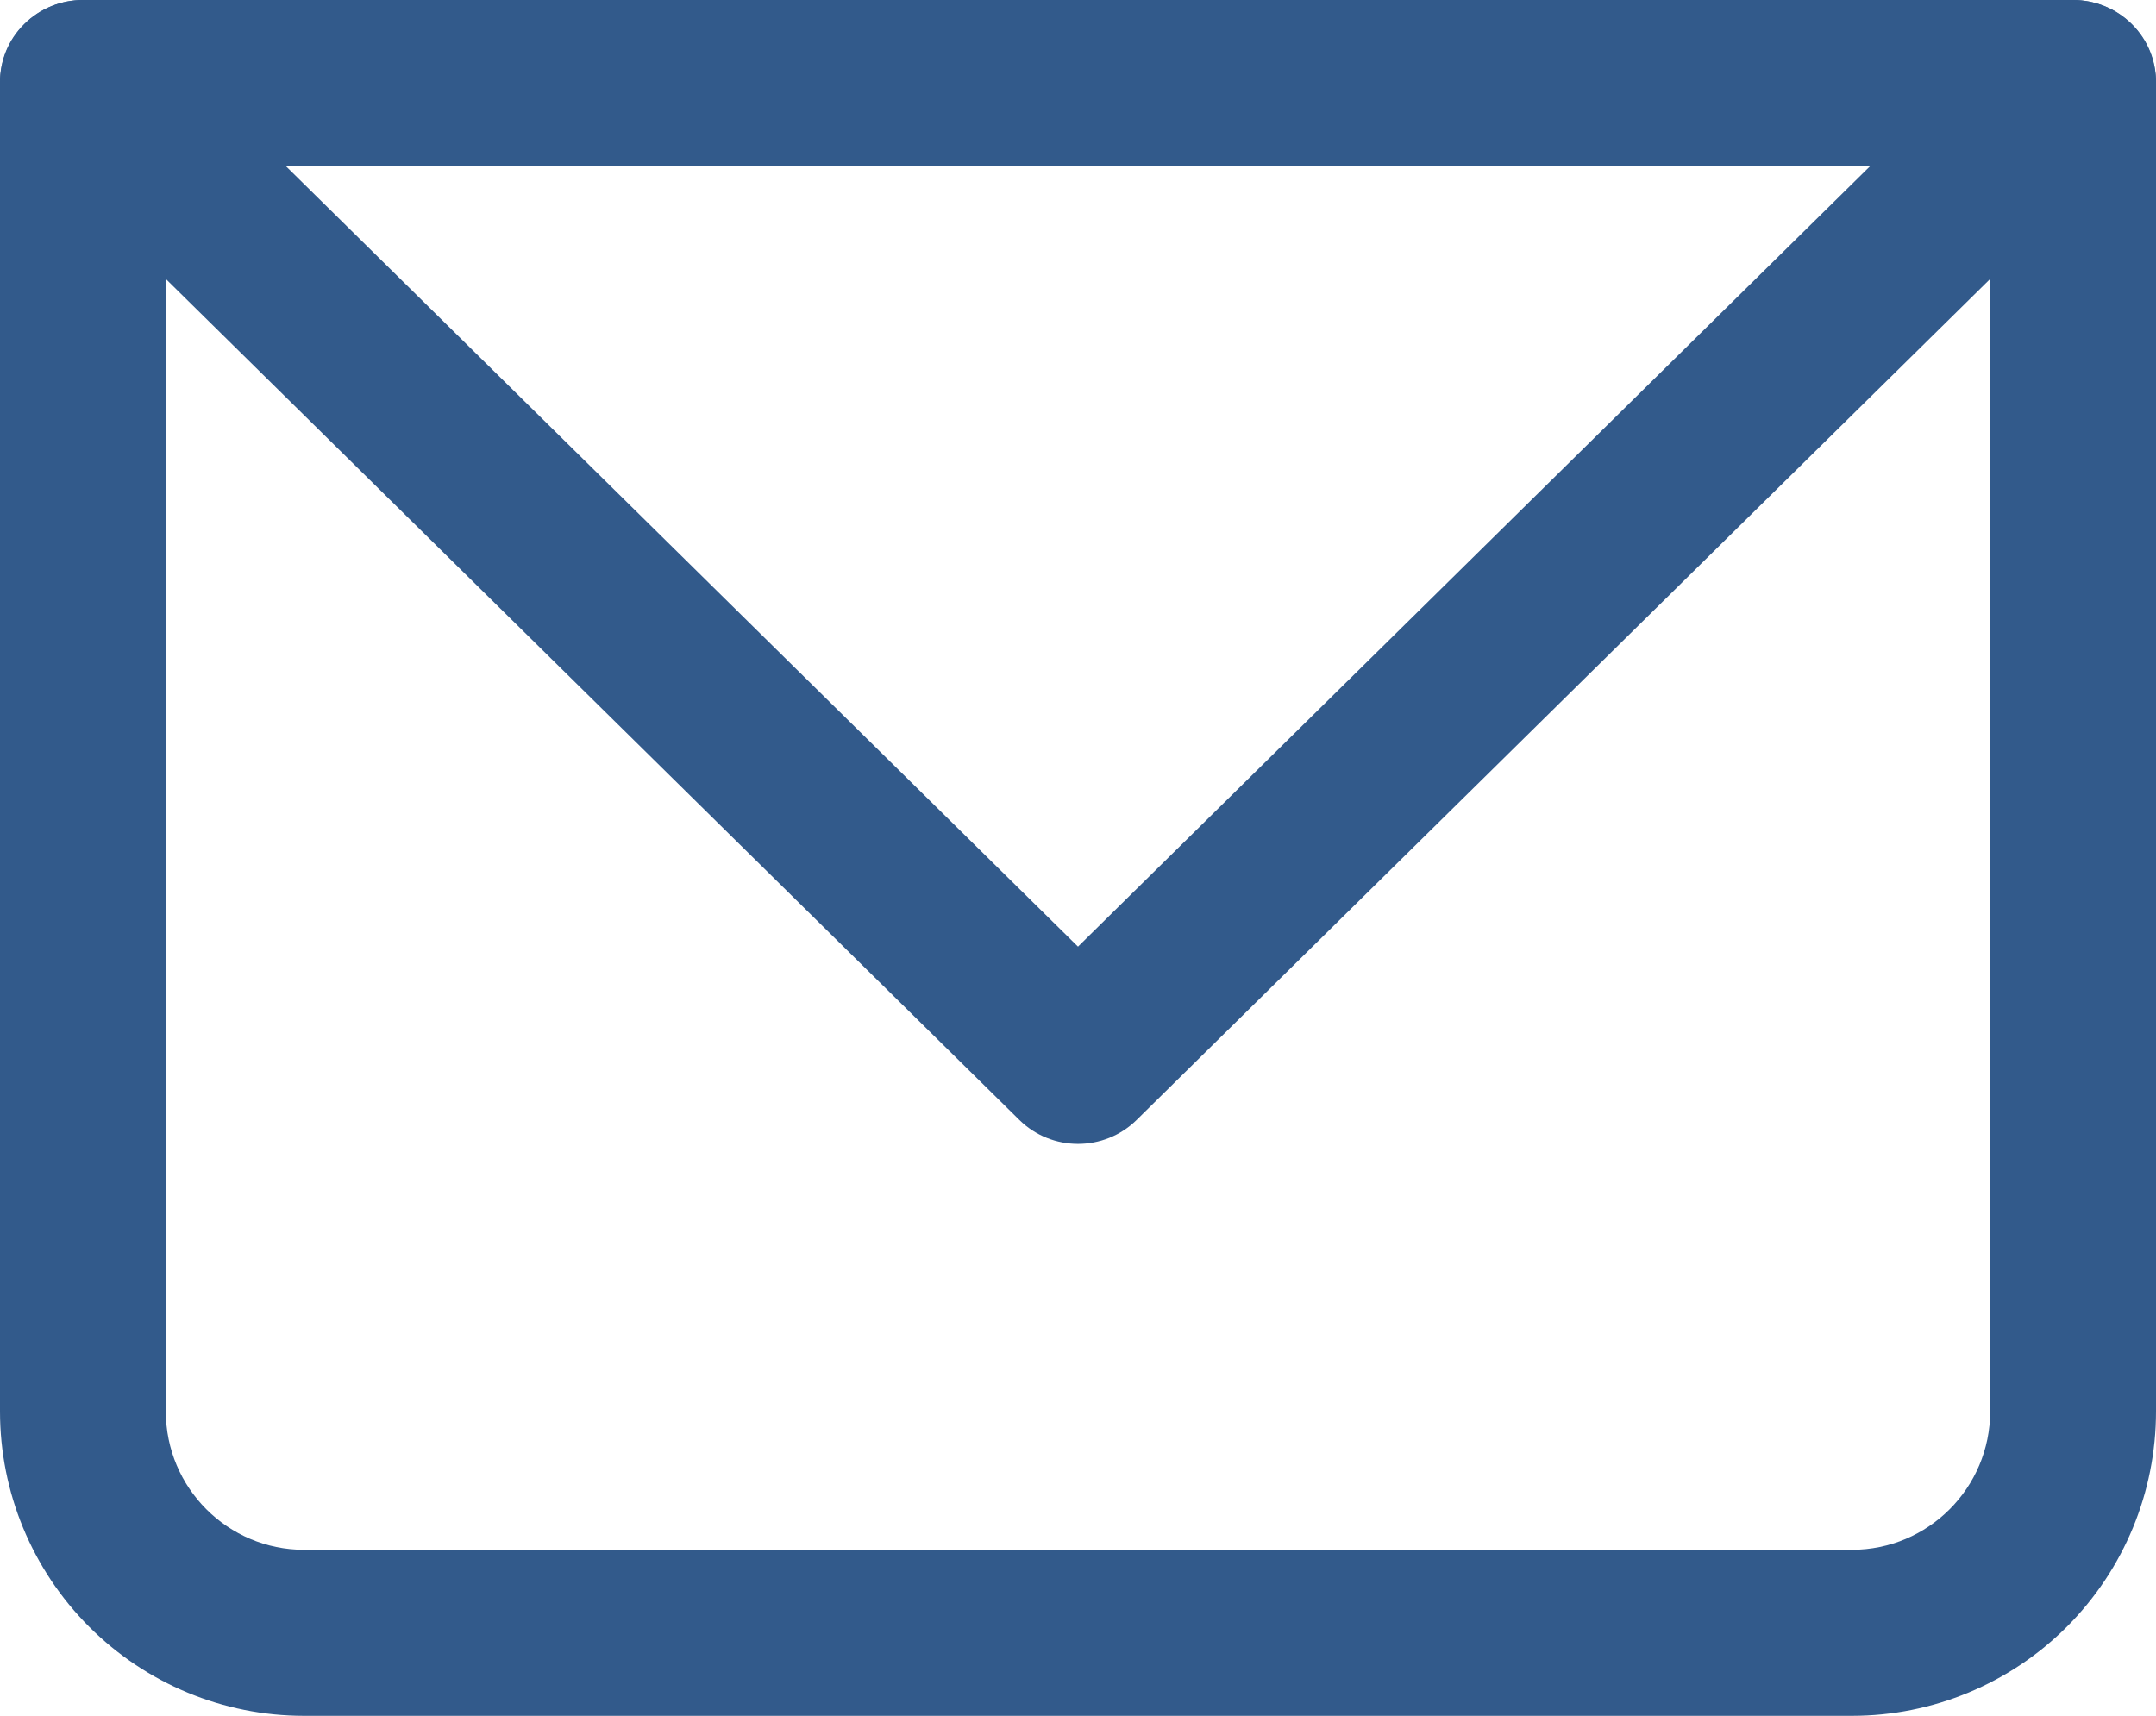
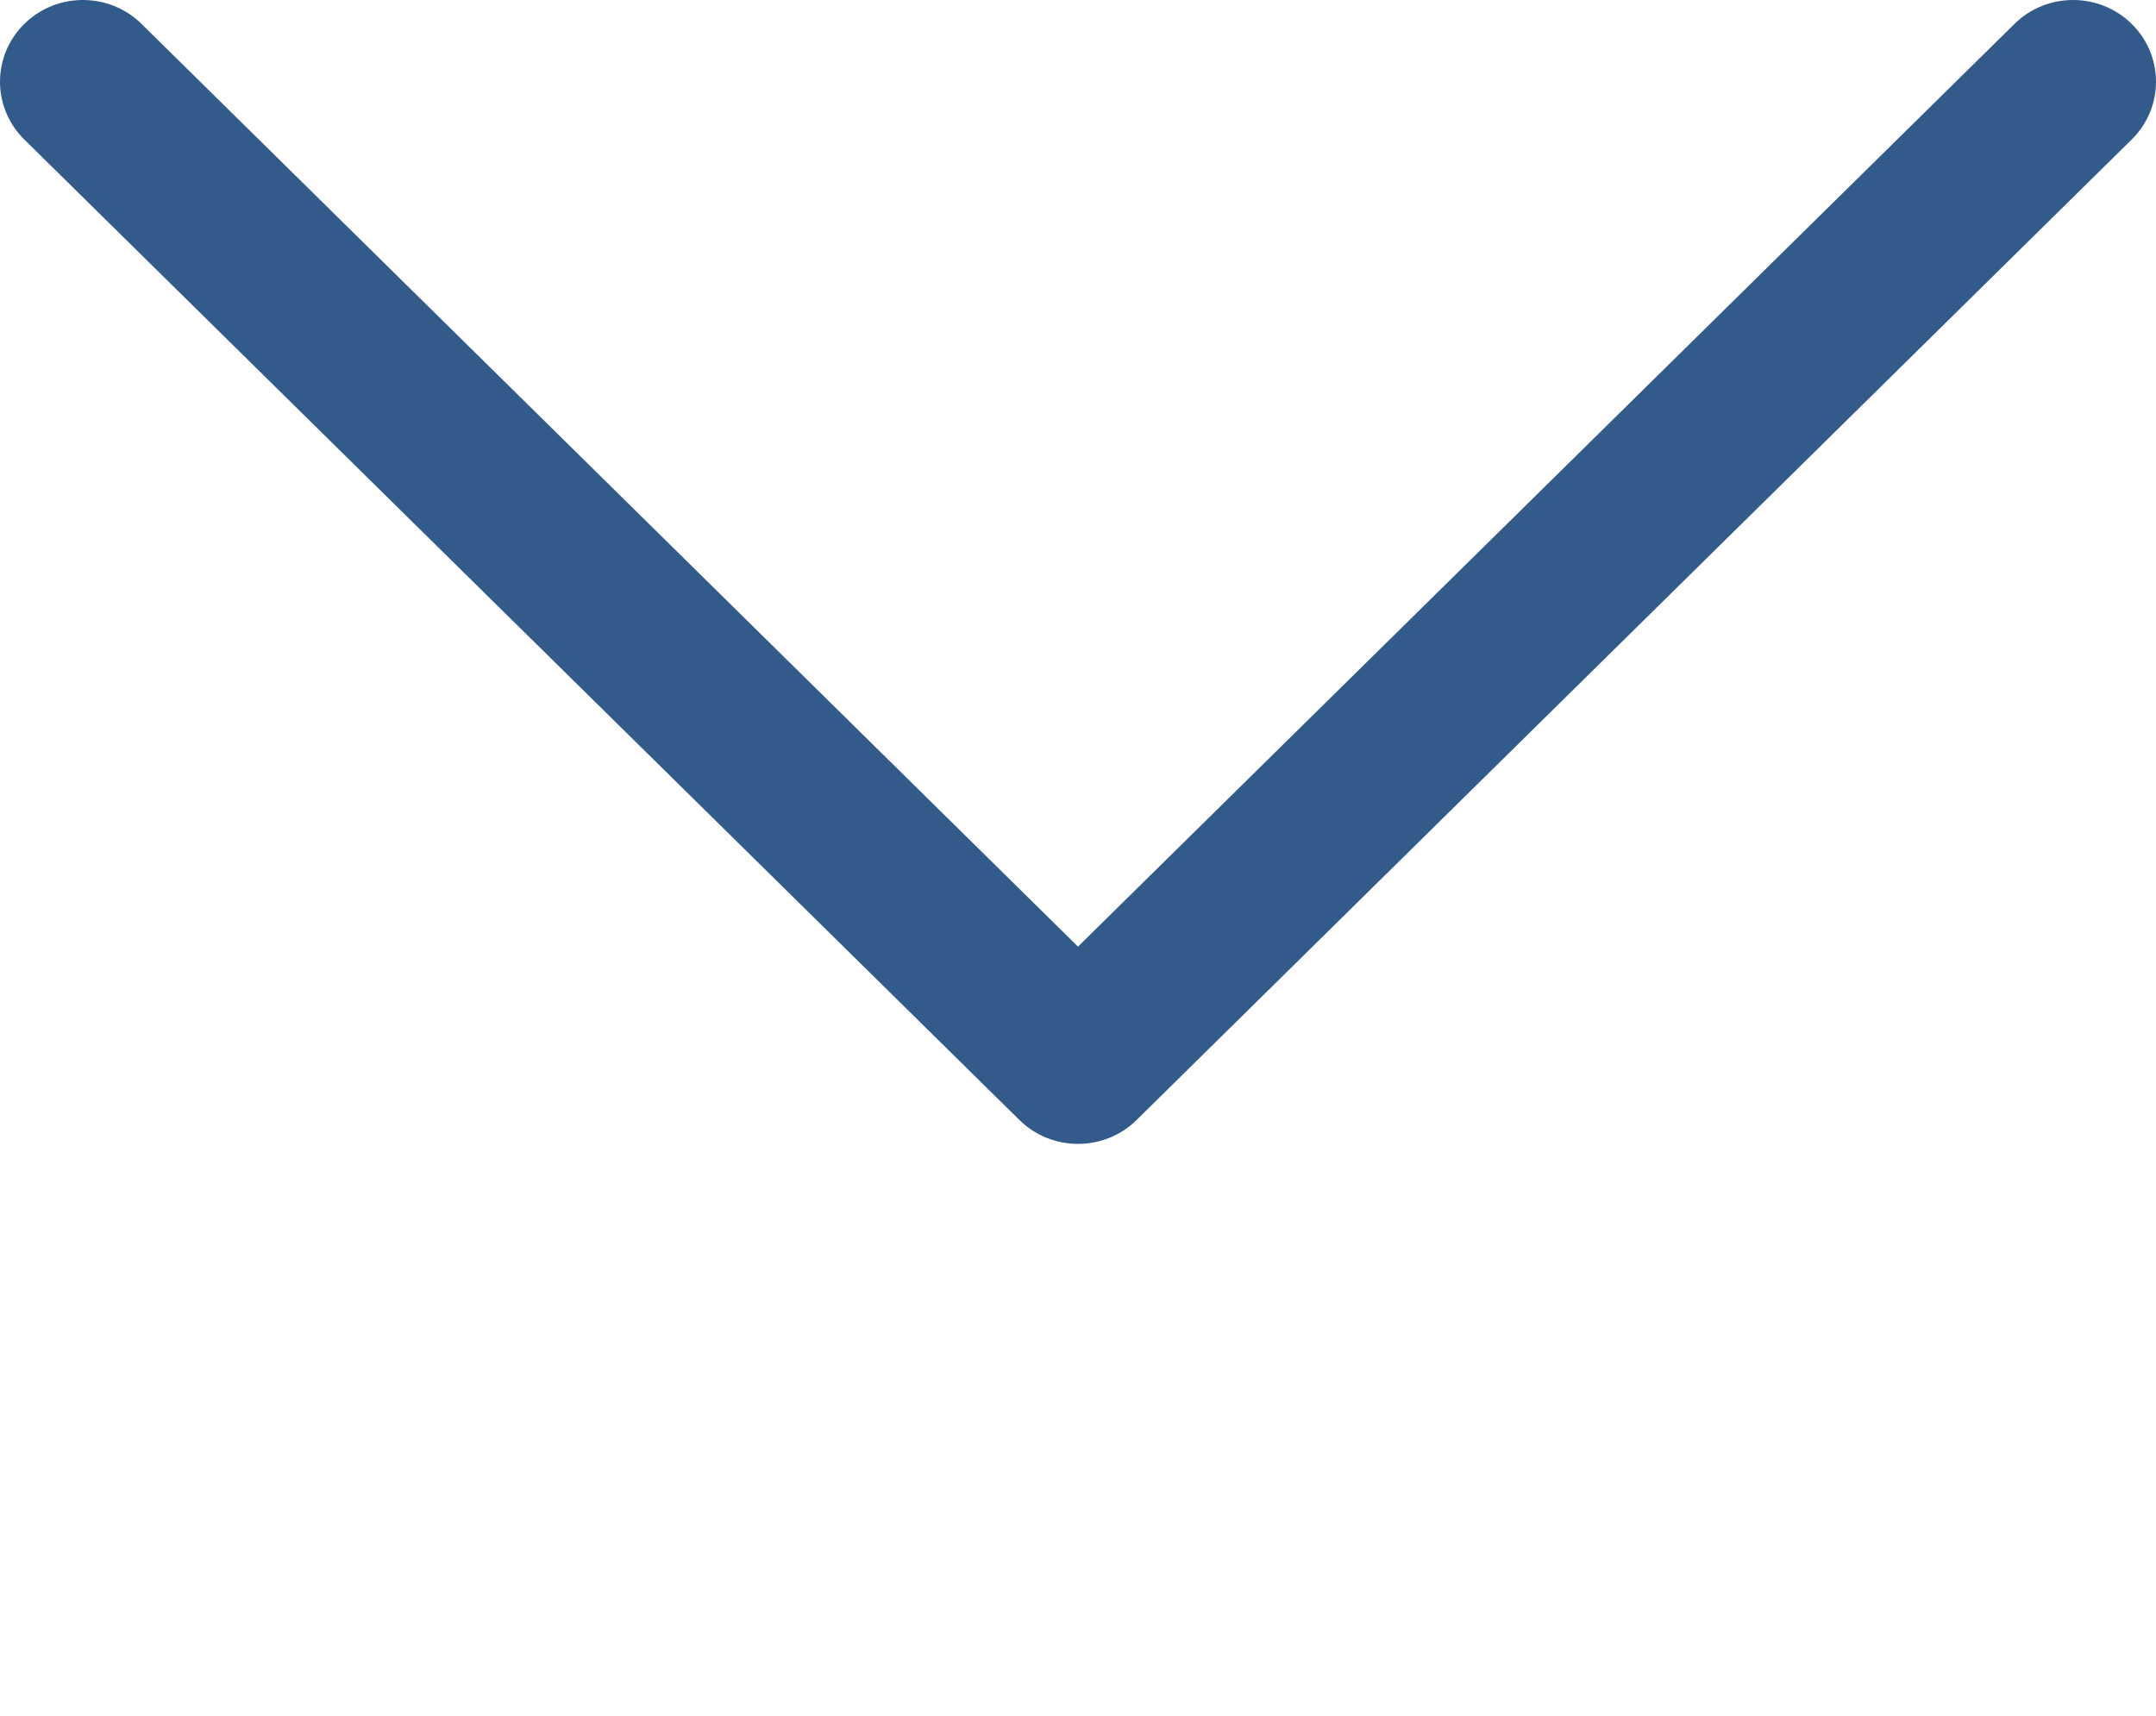
<svg xmlns="http://www.w3.org/2000/svg" width="98" height="78" viewBox="0 0 98 78" fill="none">
-   <path d="M3.769 3.774V0C2.77 0 1.811 0.398 1.104 1.105C0.397 1.813 0 2.773 0 3.774H3.769ZM94.231 3.774H98C98 2.773 97.603 1.813 96.896 1.105C96.189 0.398 95.23 0 94.231 0V3.774ZM3.769 7.548H94.231V0H3.769V7.548ZM90.462 3.774V64.161H98V3.774H90.462ZM84.18 70.452H13.82V78H84.18V70.452ZM7.538 64.161V3.774H0V64.161H7.538ZM13.82 70.452C10.353 70.452 7.538 67.633 7.538 64.161H0C0 67.832 1.456 71.352 4.048 73.947C6.64 76.542 10.155 78 13.82 78V70.452ZM90.462 64.161C90.462 67.633 87.647 70.452 84.18 70.452V78C87.845 78 91.36 76.542 93.952 73.947C96.544 71.352 98 67.832 98 64.161H90.462Z" fill="#325A8B" />
  <path fill-rule="evenodd" clip-rule="evenodd" d="M1.104 1.088C2.576 -0.363 4.963 -0.363 6.434 1.088L49 43.033L91.566 1.088C93.037 -0.363 95.424 -0.363 96.896 1.088C98.368 2.538 98.368 4.89 96.896 6.341L51.665 50.912C50.193 52.363 47.807 52.363 46.335 50.912L1.104 6.341C-0.368 4.89 -0.368 2.538 1.104 1.088Z" fill="#325A8B" />
</svg>